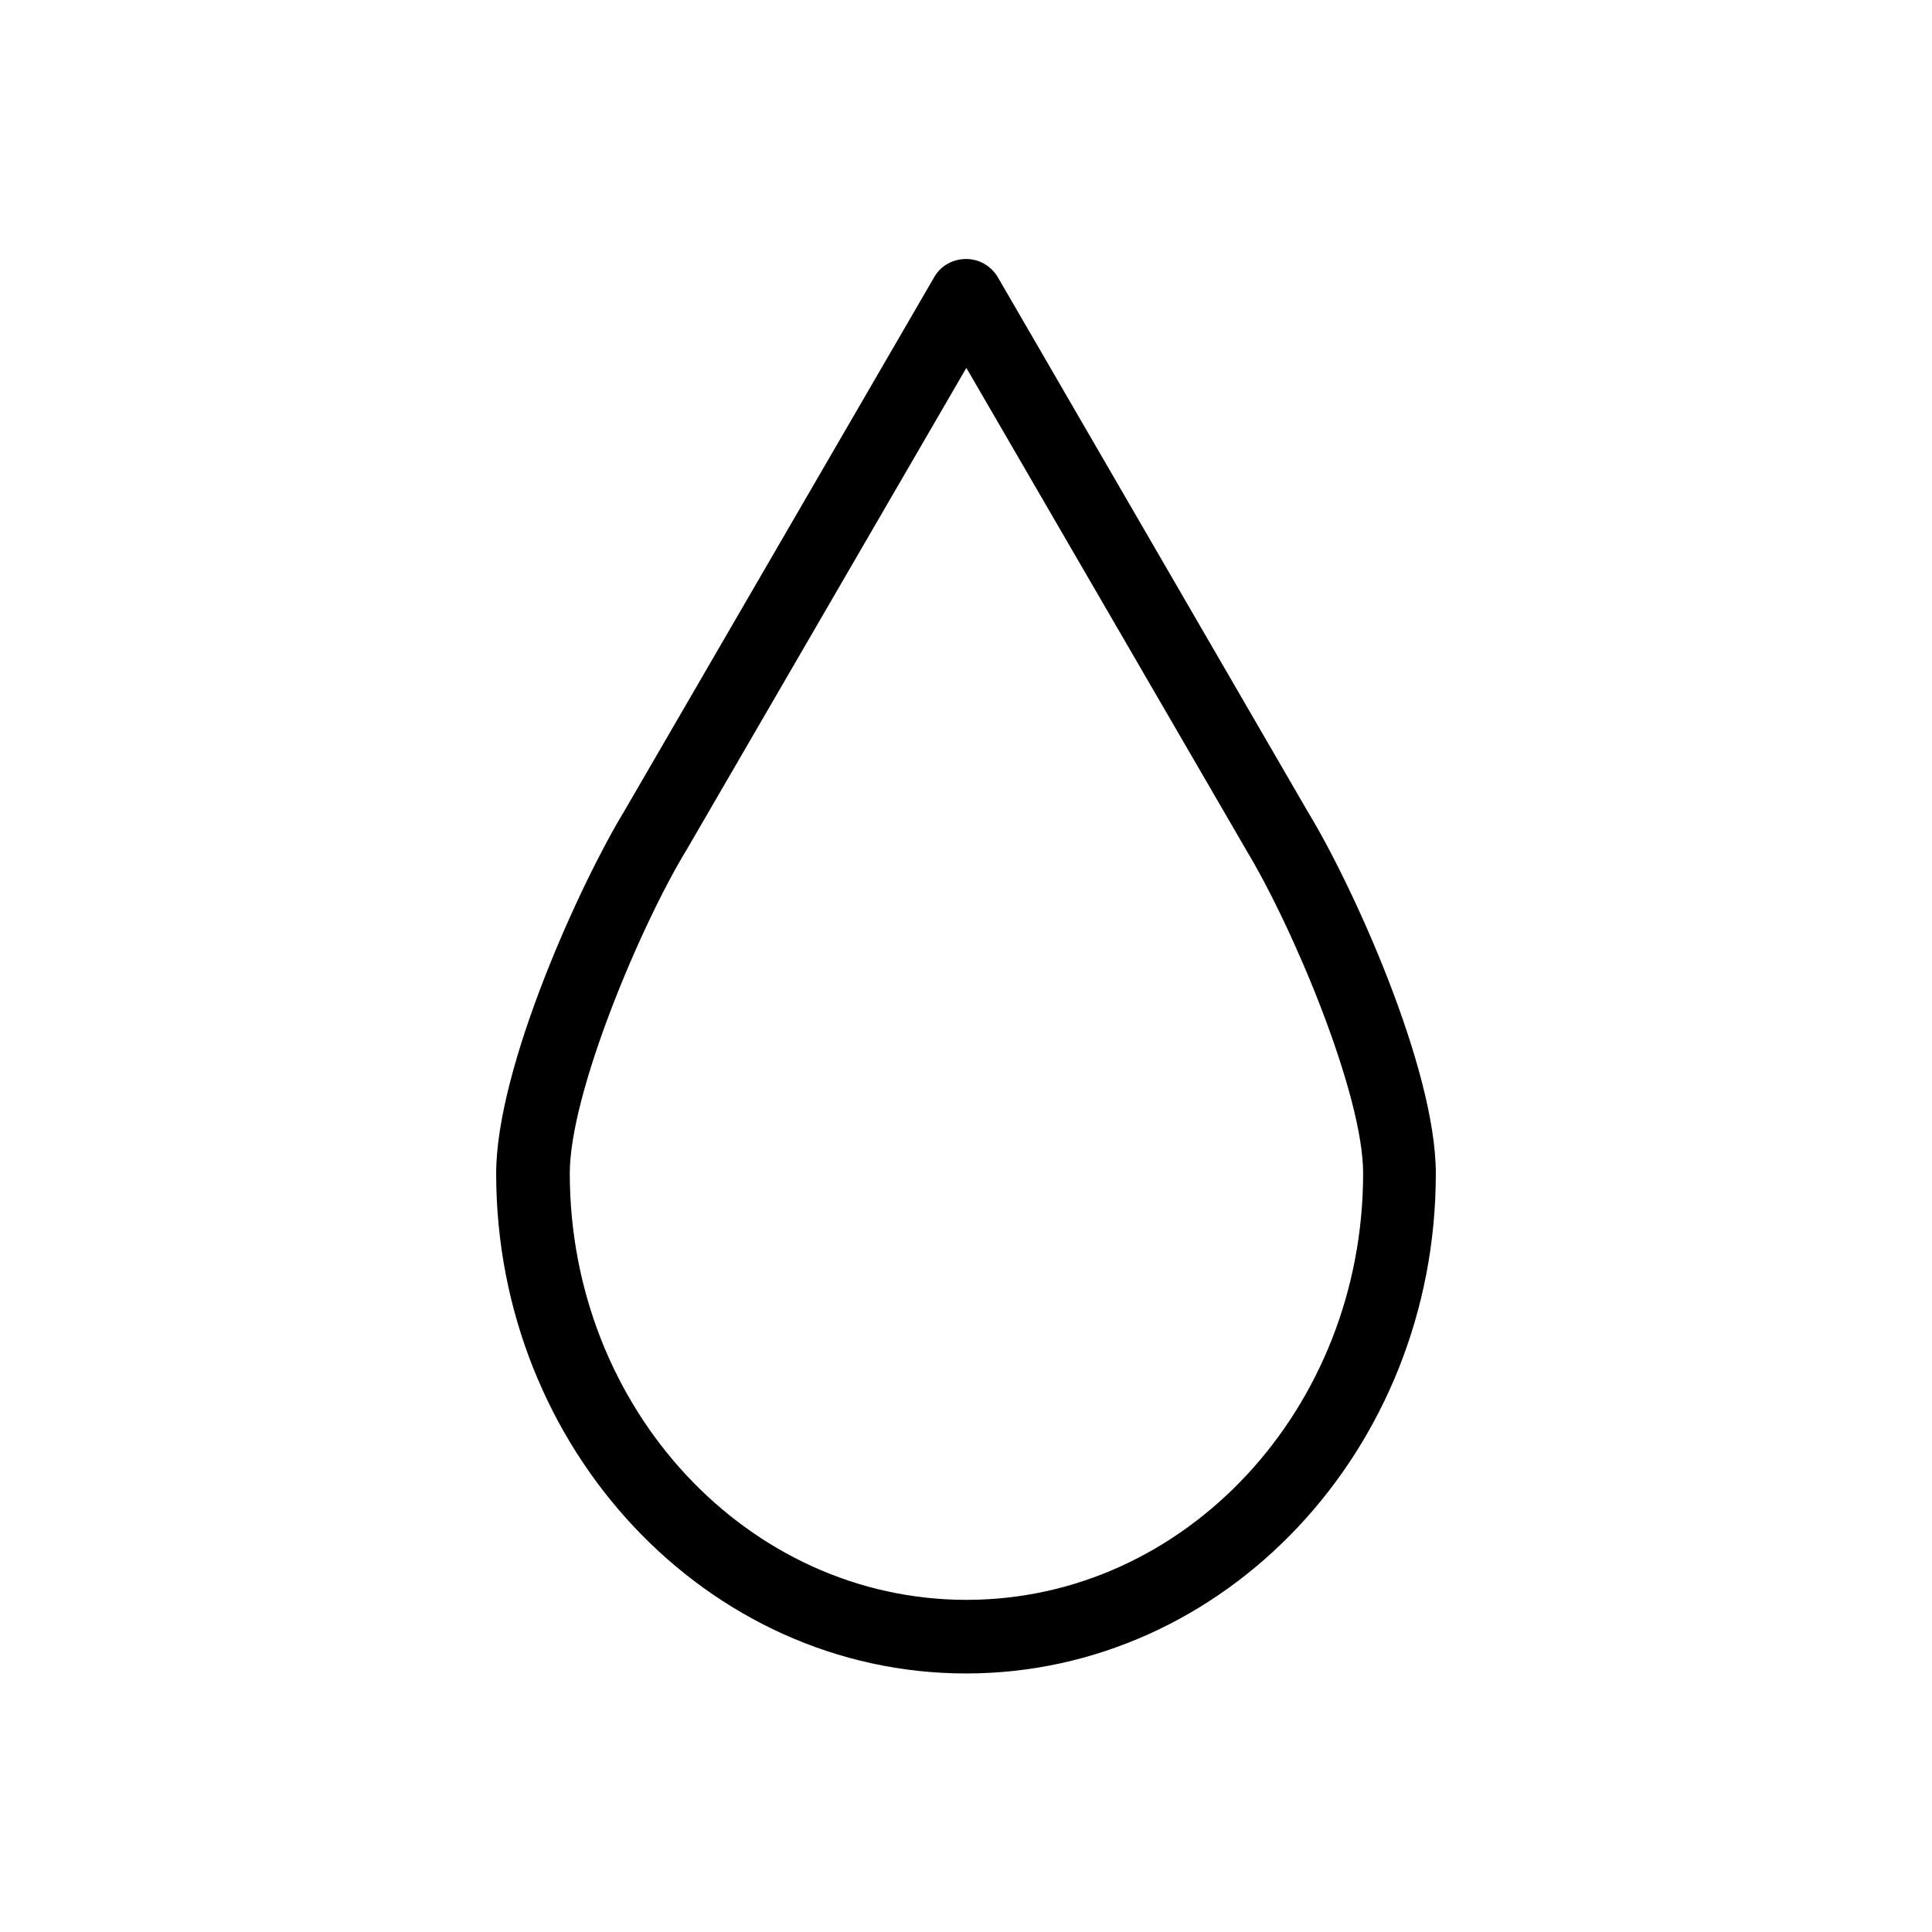
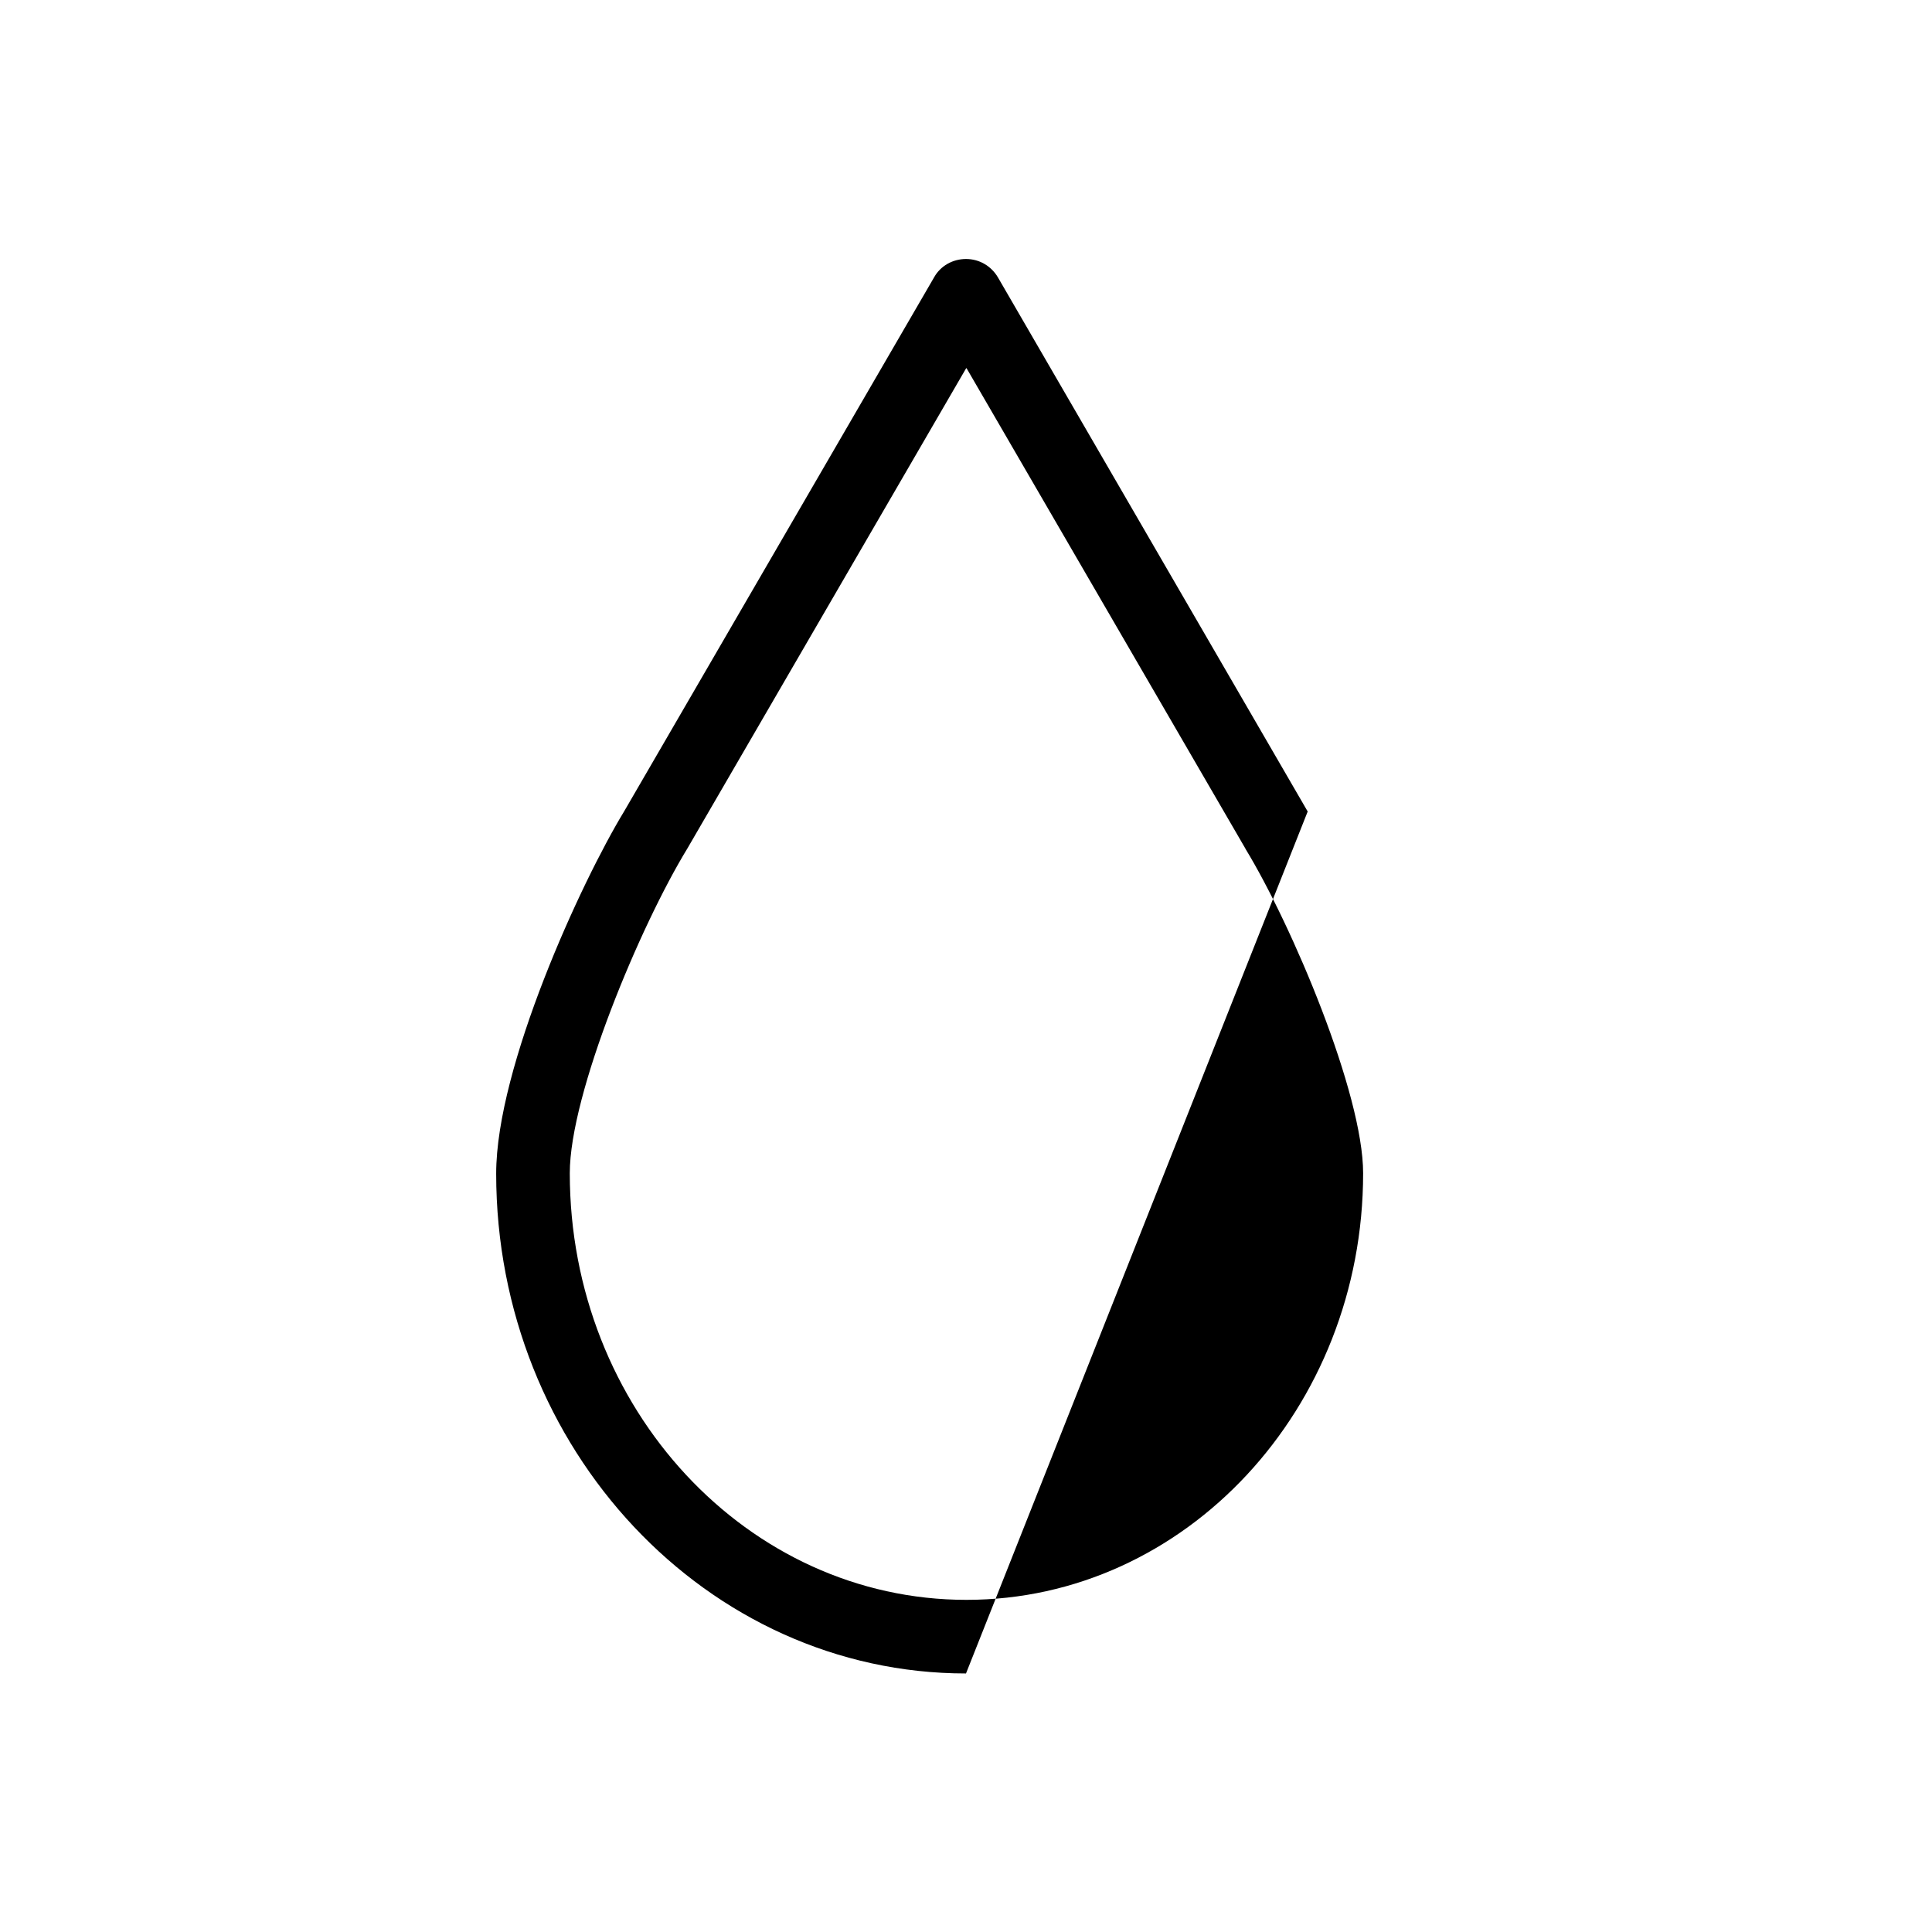
<svg xmlns="http://www.w3.org/2000/svg" viewBox="0 0 42.52 42.52" version="1.1" id="Ebene_1">
-   <path d="M21.26,36.83c-5.7,0-10.34-4.94-10.34-11,0-2.35,1.87-6.42,2.82-7.98l6.82-11.75c.14-.25.41-.4.7-.4h0c.29,0,.55.15.7.4l6.82,11.76c.96,1.57,2.82,5.63,2.82,7.97,0,6.07-4.64,11-10.34,11ZM21.26,8.11l-6.13,10.56c-1.04,1.7-2.59,5.4-2.59,7.15,0,5.18,3.91,9.39,8.73,9.39s8.73-4.21,8.73-9.39c0-1.75-1.56-5.45-2.59-7.14,0,0,0-.01-.01-.02l-6.13-10.56Z" />
+   <path d="M21.26,36.83c-5.7,0-10.34-4.94-10.34-11,0-2.35,1.87-6.42,2.82-7.98l6.82-11.75c.14-.25.41-.4.7-.4h0c.29,0,.55.15.7.4l6.82,11.76ZM21.26,8.11l-6.13,10.56c-1.04,1.7-2.59,5.4-2.59,7.15,0,5.18,3.91,9.39,8.73,9.39s8.73-4.21,8.73-9.39c0-1.75-1.56-5.45-2.59-7.14,0,0,0-.01-.01-.02l-6.13-10.56Z" />
</svg>